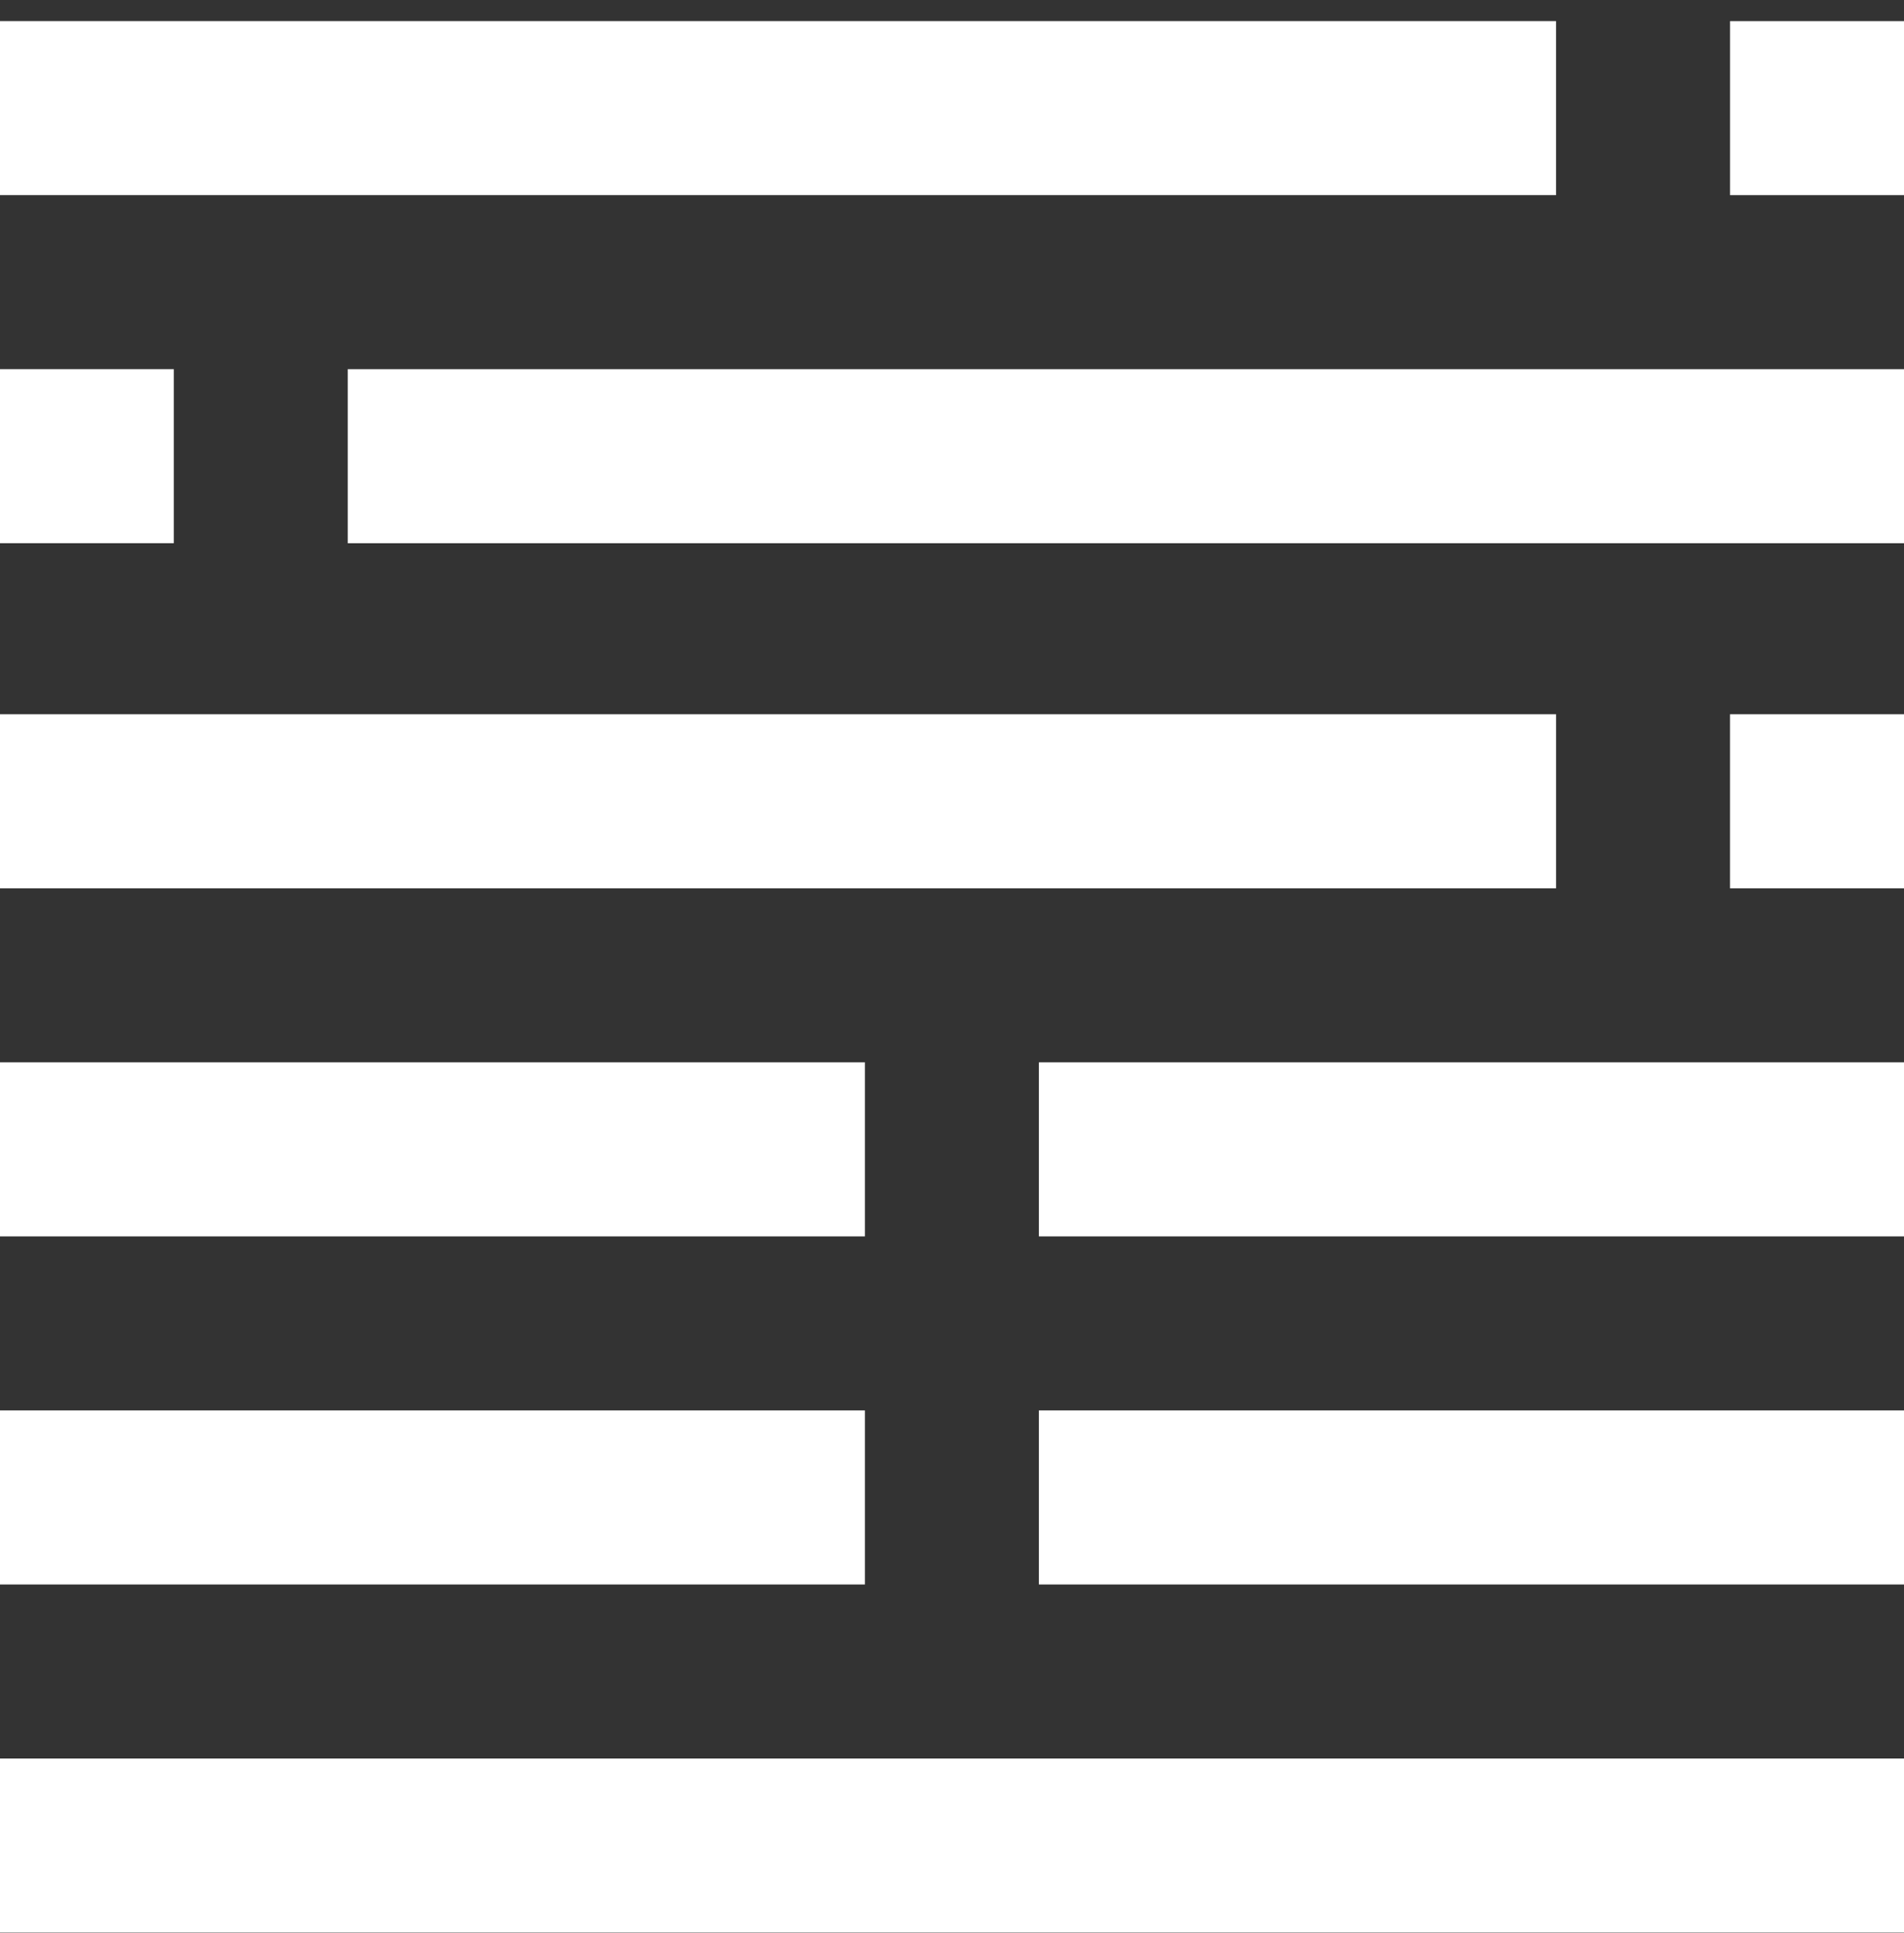
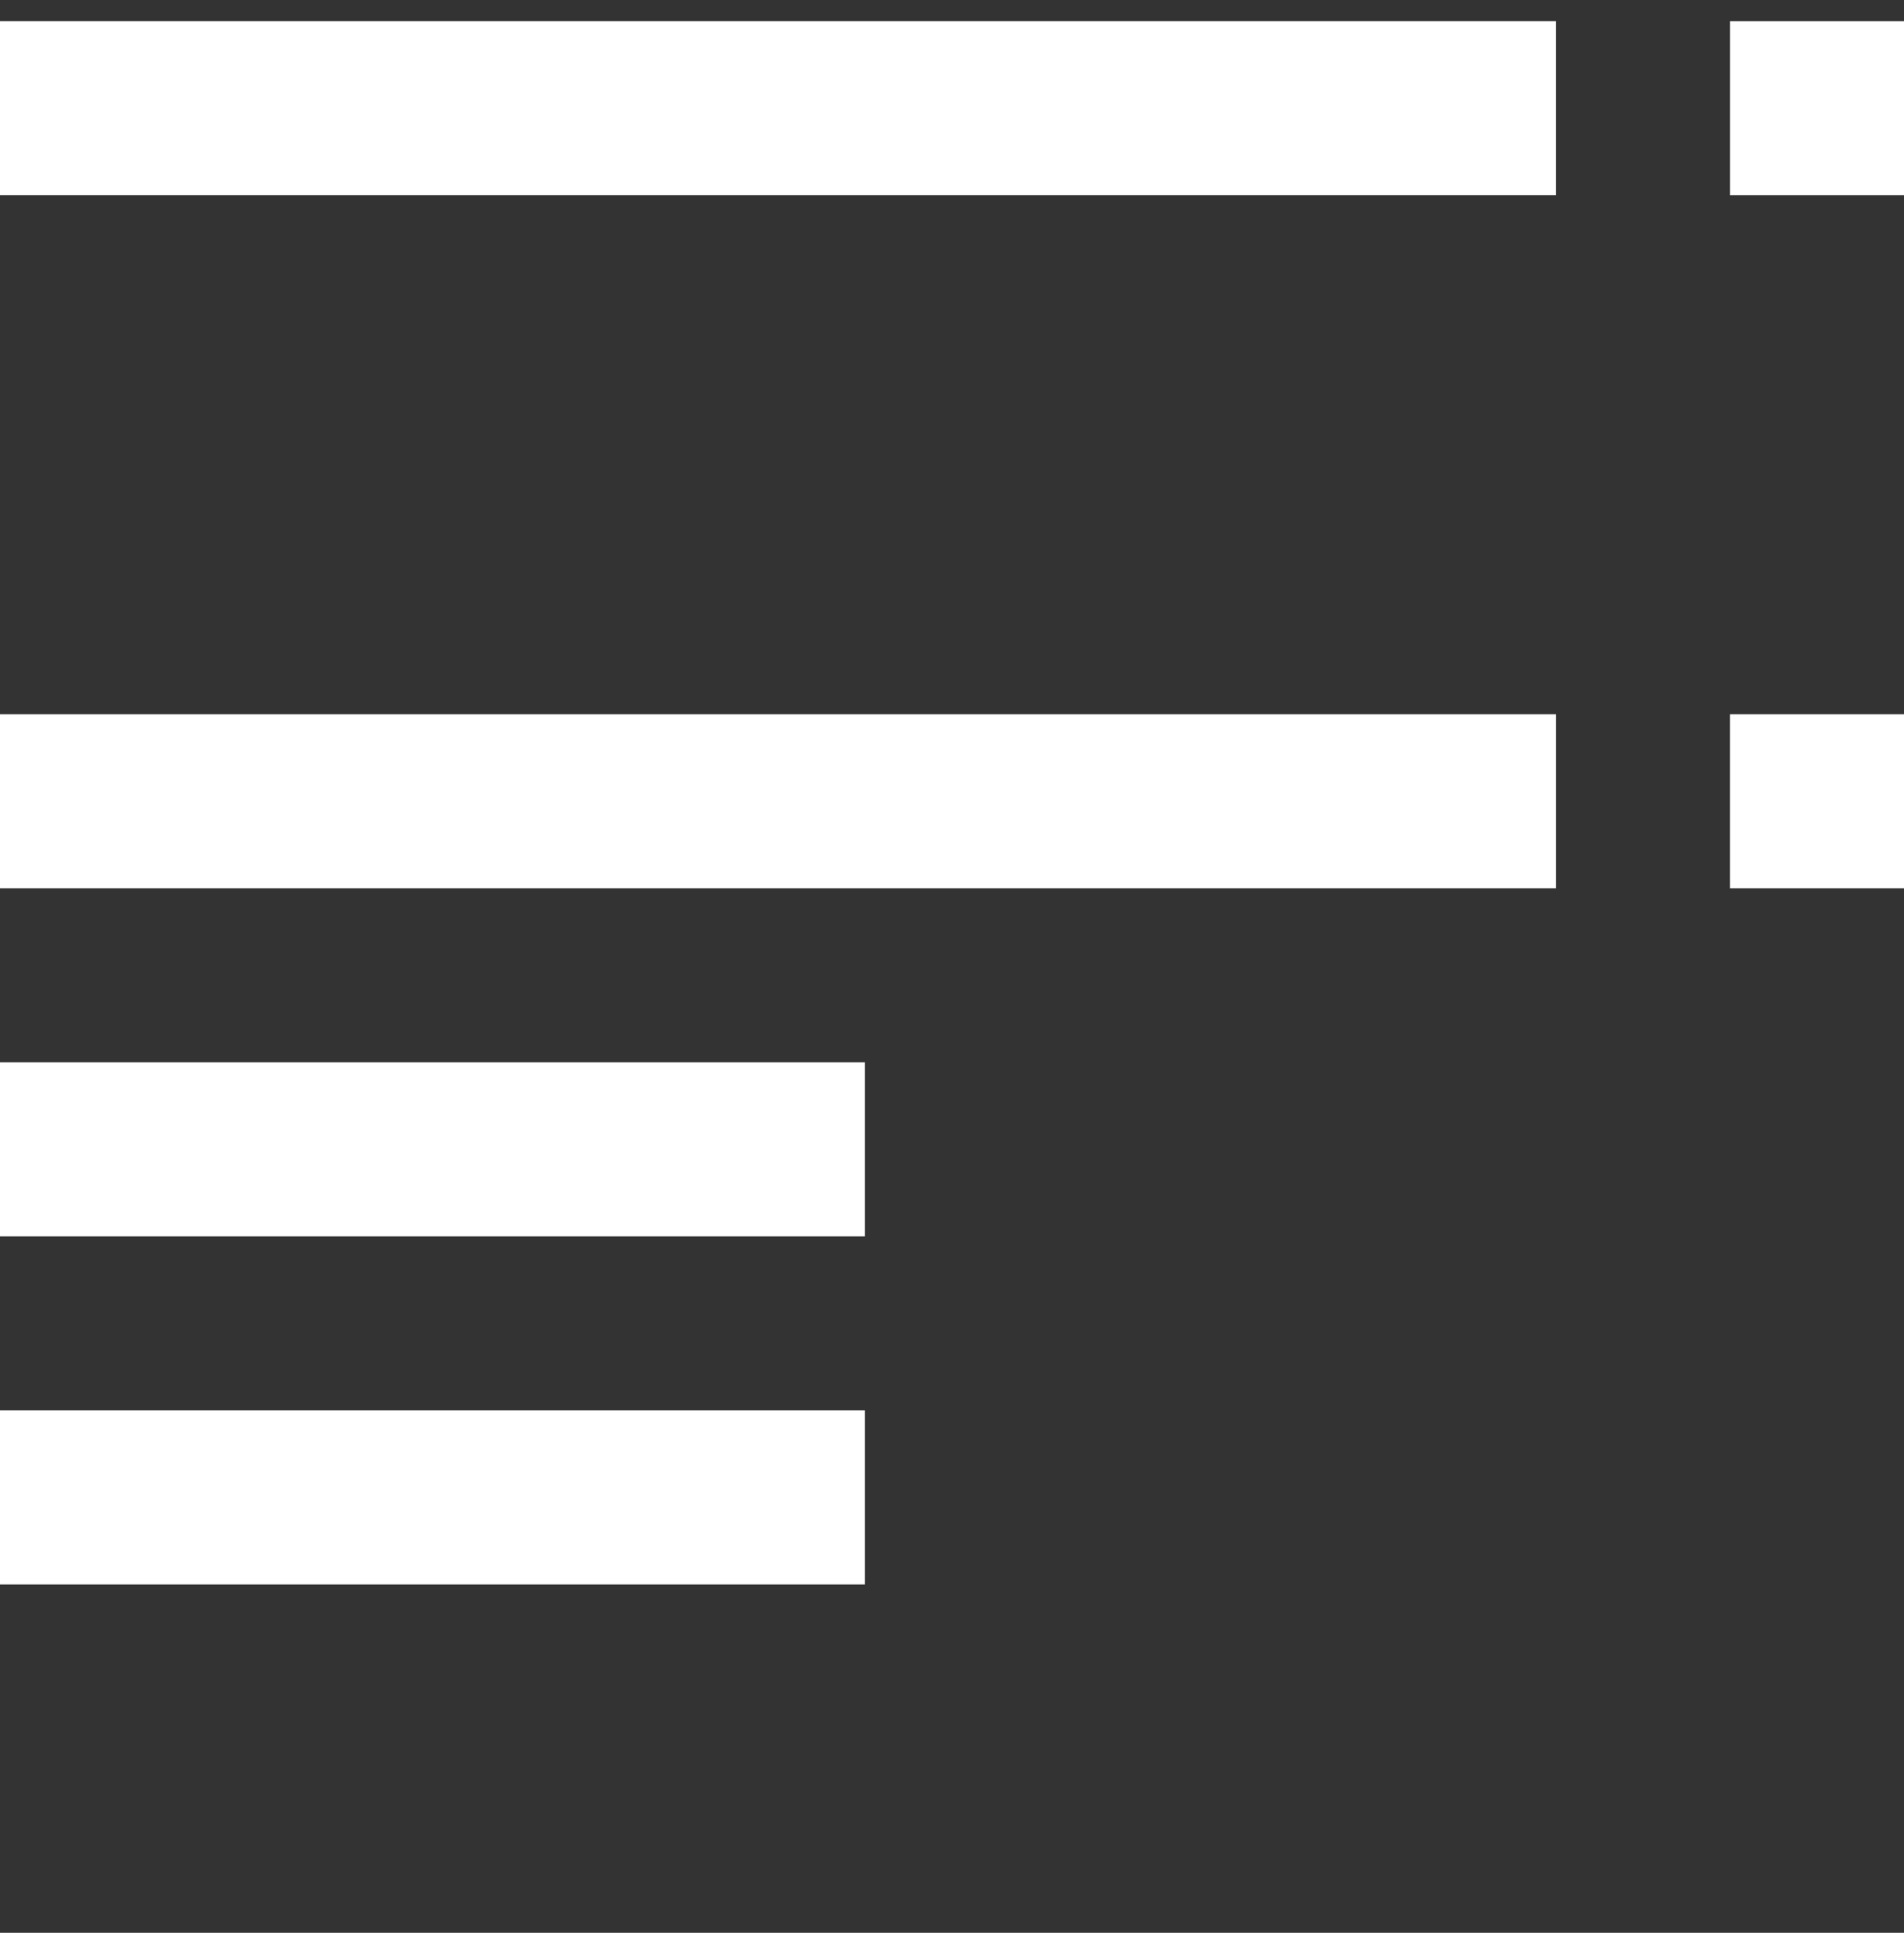
<svg xmlns="http://www.w3.org/2000/svg" id="Слой_1" data-name="Слой 1" viewBox="0 0 749 760">
  <rect x="0" y="0" width="749" height="760" fill="#333333" stroke="none" />
  <defs>
    <style>.cls-1{fill:#fff;}</style>
  </defs>
  <rect class="cls-1" x="271.81" y="-263.59" width="68.44" height="612.2" transform="translate(263.51 348.54) rotate(-90)" />
  <rect class="cls-1" x="680.56" y="8.3" width="68.44" height="68.44" transform="translate(672.27 757.3) rotate(-90)" />
-   <rect class="cls-1" x="340.25" y="351.16" width="68.44" height="749.07" transform="translate(-351.23 1100.16) rotate(-90)" />
  <rect class="cls-1" x="135.87" y="281.79" width="68.44" height="340.32" transform="translate(-281.87 622.04) rotate(-90)" />
-   <rect class="cls-1" x="544.62" y="281.79" width="68.44" height="340.32" transform="translate(126.89 1030.79) rotate(-90)" />
-   <rect class="cls-1" x="408.68" y="-126.71" width="68.44" height="612.2" transform="translate(263.51 622.29) rotate(-90)" />
-   <rect class="cls-1" x="-0.07" y="145.17" width="68.44" height="68.44" transform="translate(-145.24 213.53) rotate(-90)" />
  <rect class="cls-1" x="271.81" y="8.98" width="68.44" height="612.2" transform="translate(-9.05 621.11) rotate(-90)" />
  <rect class="cls-1" x="680.56" y="280.86" width="68.44" height="68.44" transform="translate(399.7 1029.86) rotate(-90)" />
  <rect class="cls-1" x="135.87" y="418.66" width="68.44" height="340.32" transform="translate(-418.74 758.91) rotate(-90)" />
-   <rect class="cls-1" x="544.62" y="418.66" width="68.44" height="340.32" transform="translate(-9.98 1167.66) rotate(-90)" />
</svg>